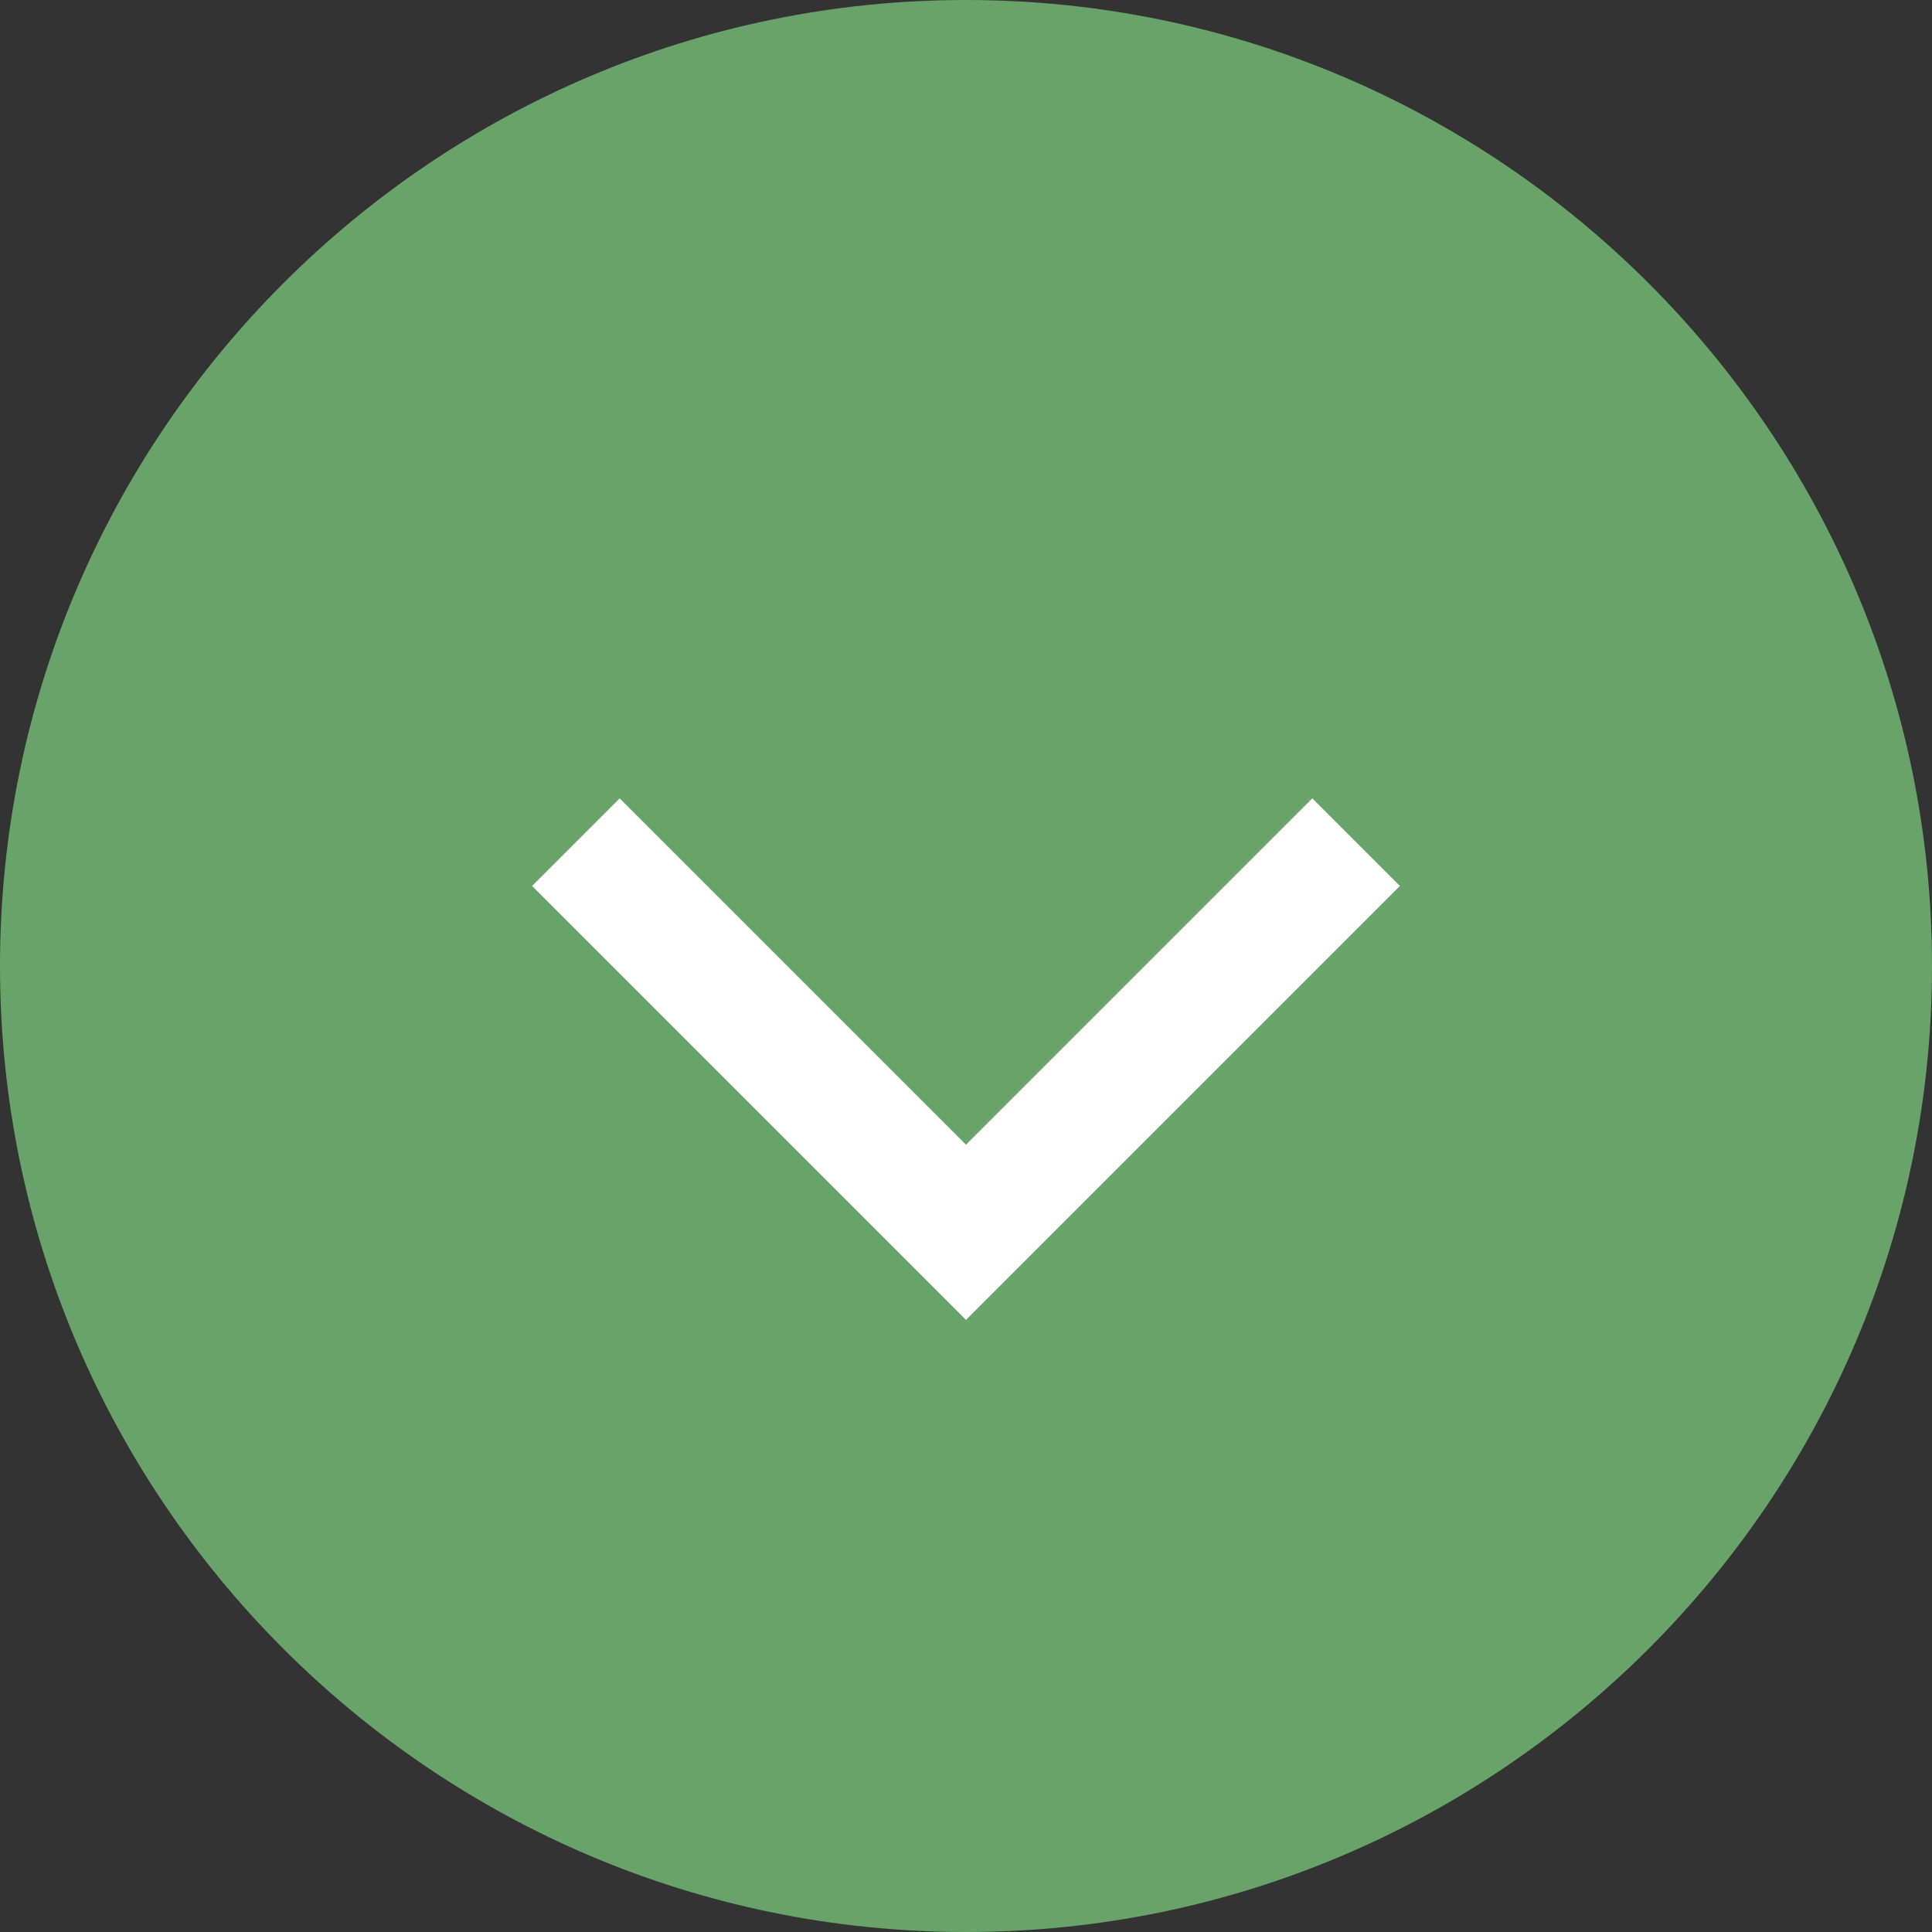
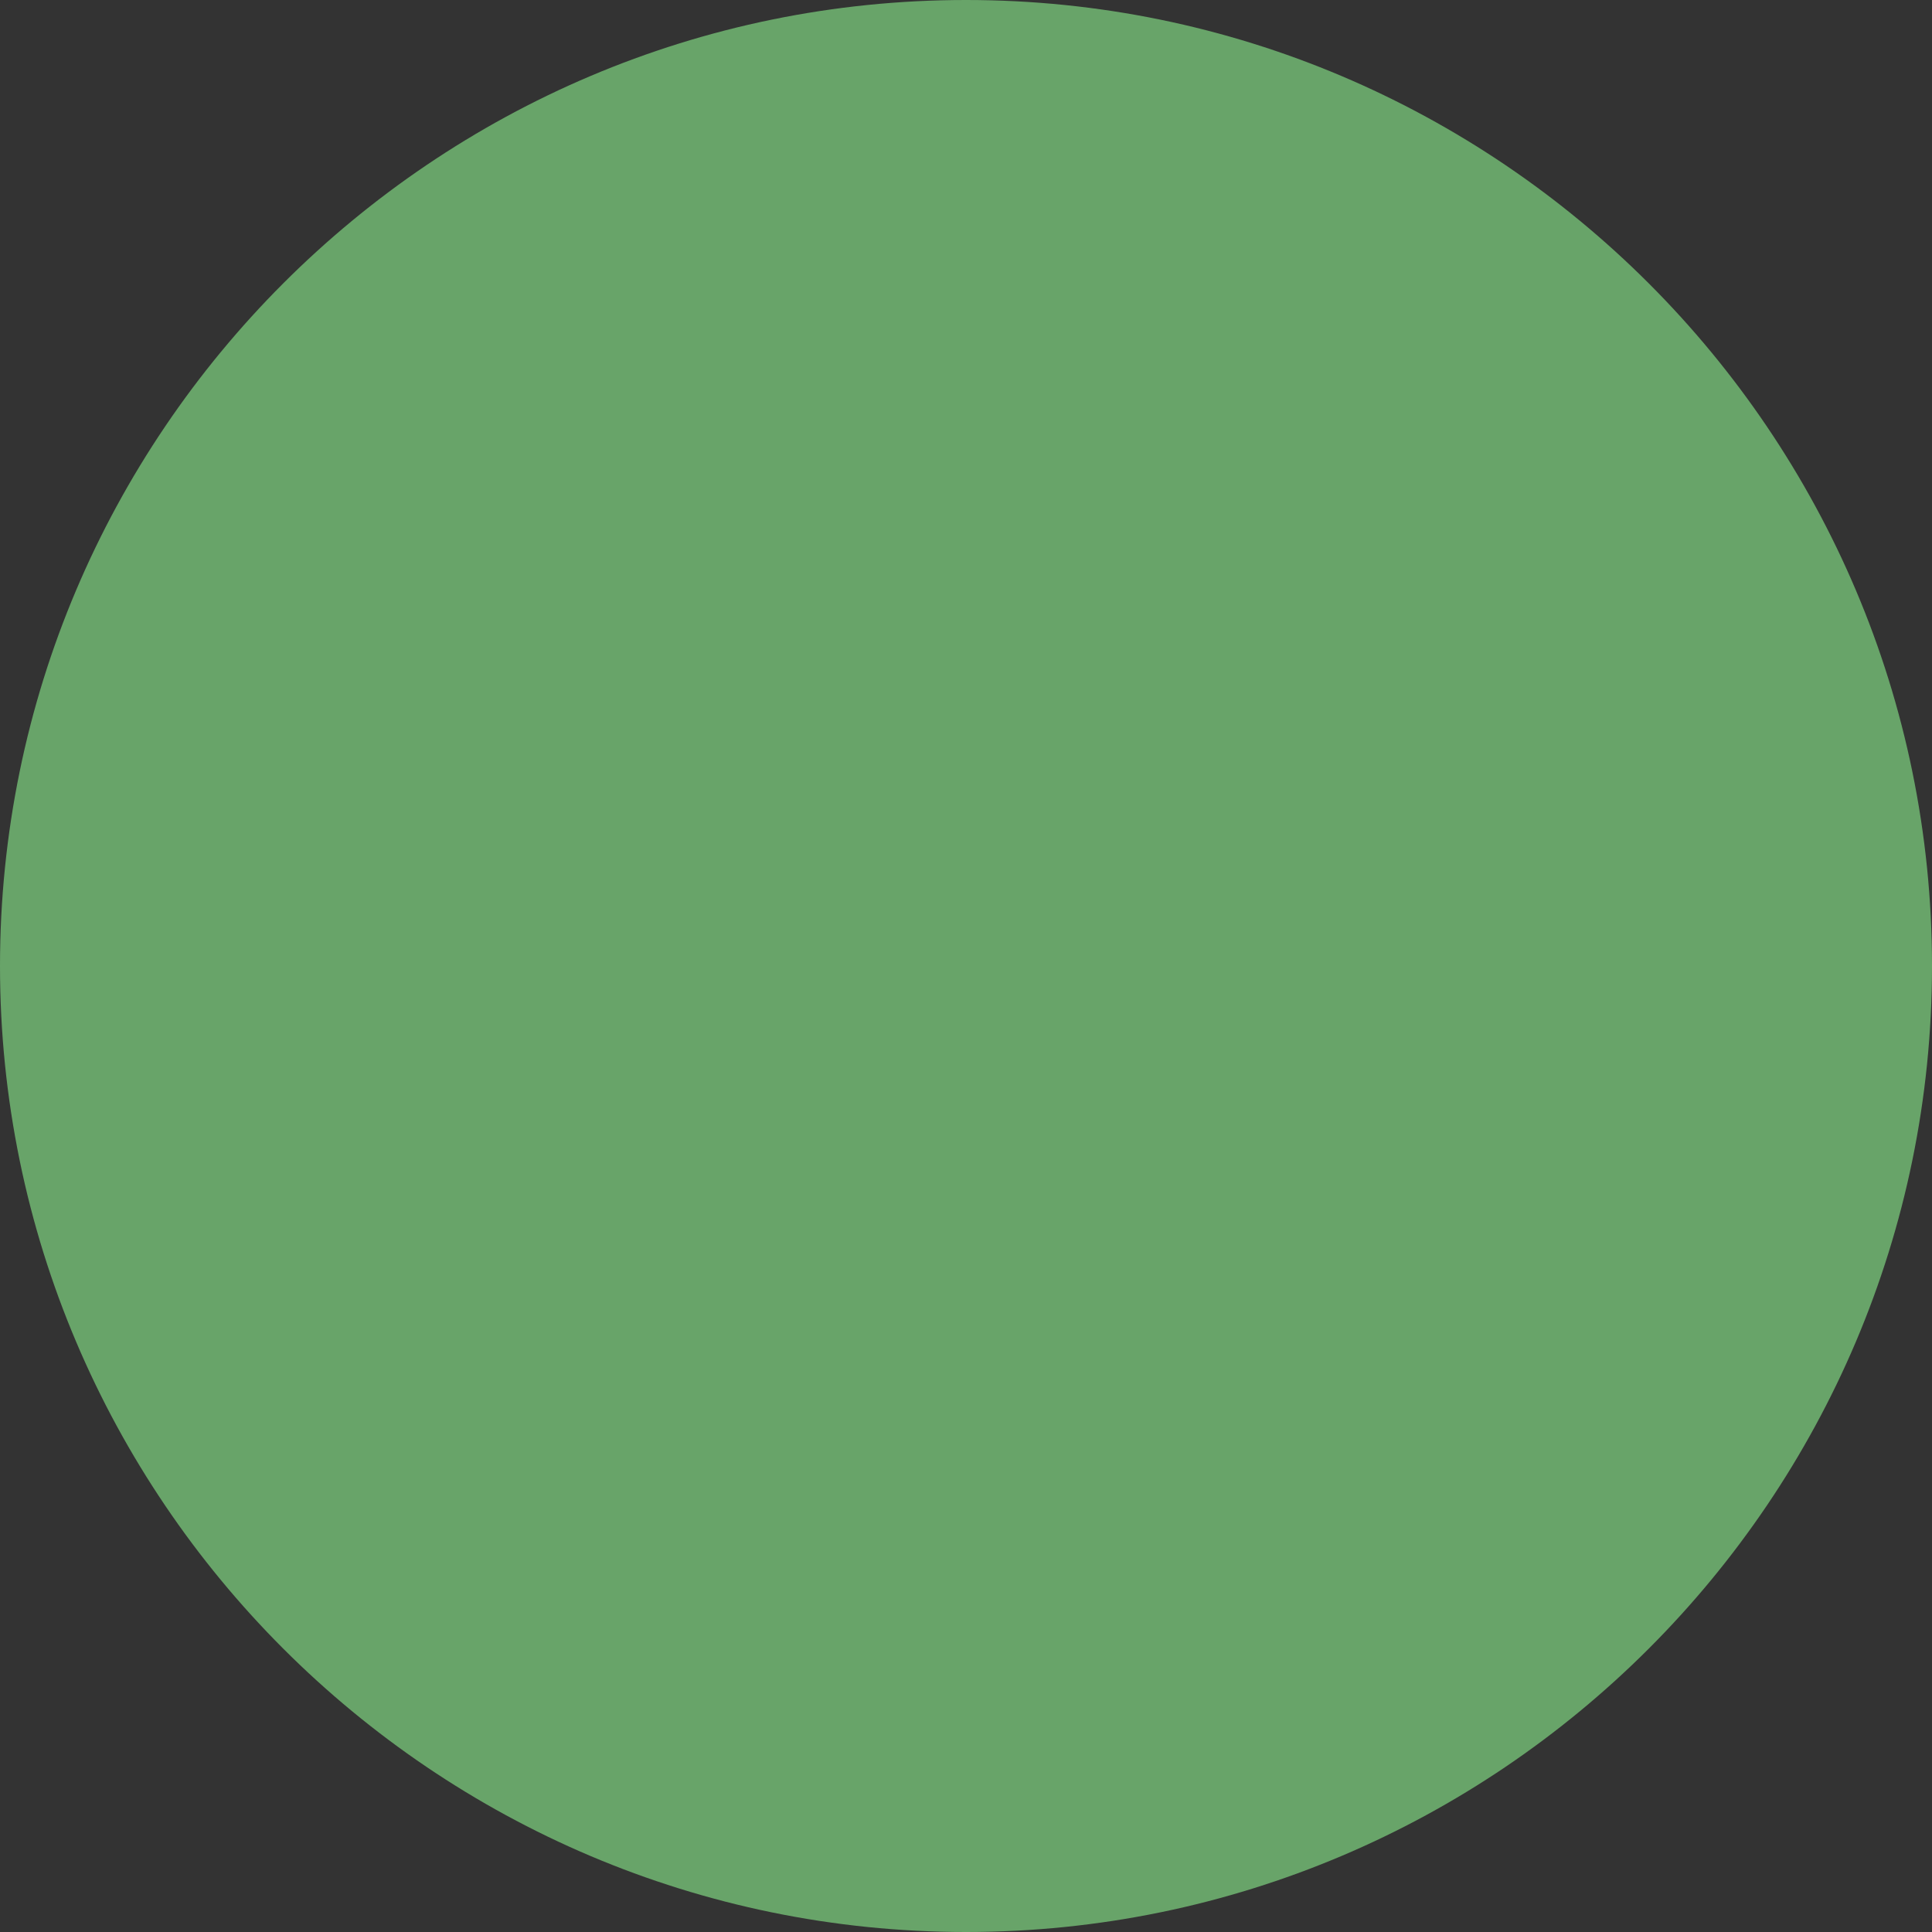
<svg xmlns="http://www.w3.org/2000/svg" version="1.1" id="_レイヤー_2" x="0px" y="0px" viewBox="0 0 31.2 31.2" style="enable-background:new 0 0 31.2 31.2;" xml:space="preserve">
  <rect x="0" y="0" width="31.2" height="31.2" fill="#333333" stroke="none" />
  <style type="text/css">
	.st0{fill:#68A469;}
	.st1{fill:none;stroke:#FFFFFF;stroke-width:2;stroke-miterlimit:10;}
</style>
  <g id="PC">
    <g>
-       <path class="st0" d="M15.6,0L15.6,0c8.6,0,15.6,7,15.6,15.6v0c0,8.6-7,15.6-15.6,15.6h0C7,31.2,0,24.2,0,15.6v0C0,7,7,0,15.6,0z" />
-       <polyline class="st1" points="21.9,13.6 15.6,19.9 9.3,13.6   " />
+       <path class="st0" d="M15.6,0c8.6,0,15.6,7,15.6,15.6v0c0,8.6-7,15.6-15.6,15.6h0C7,31.2,0,24.2,0,15.6v0C0,7,7,0,15.6,0z" />
    </g>
  </g>
</svg>